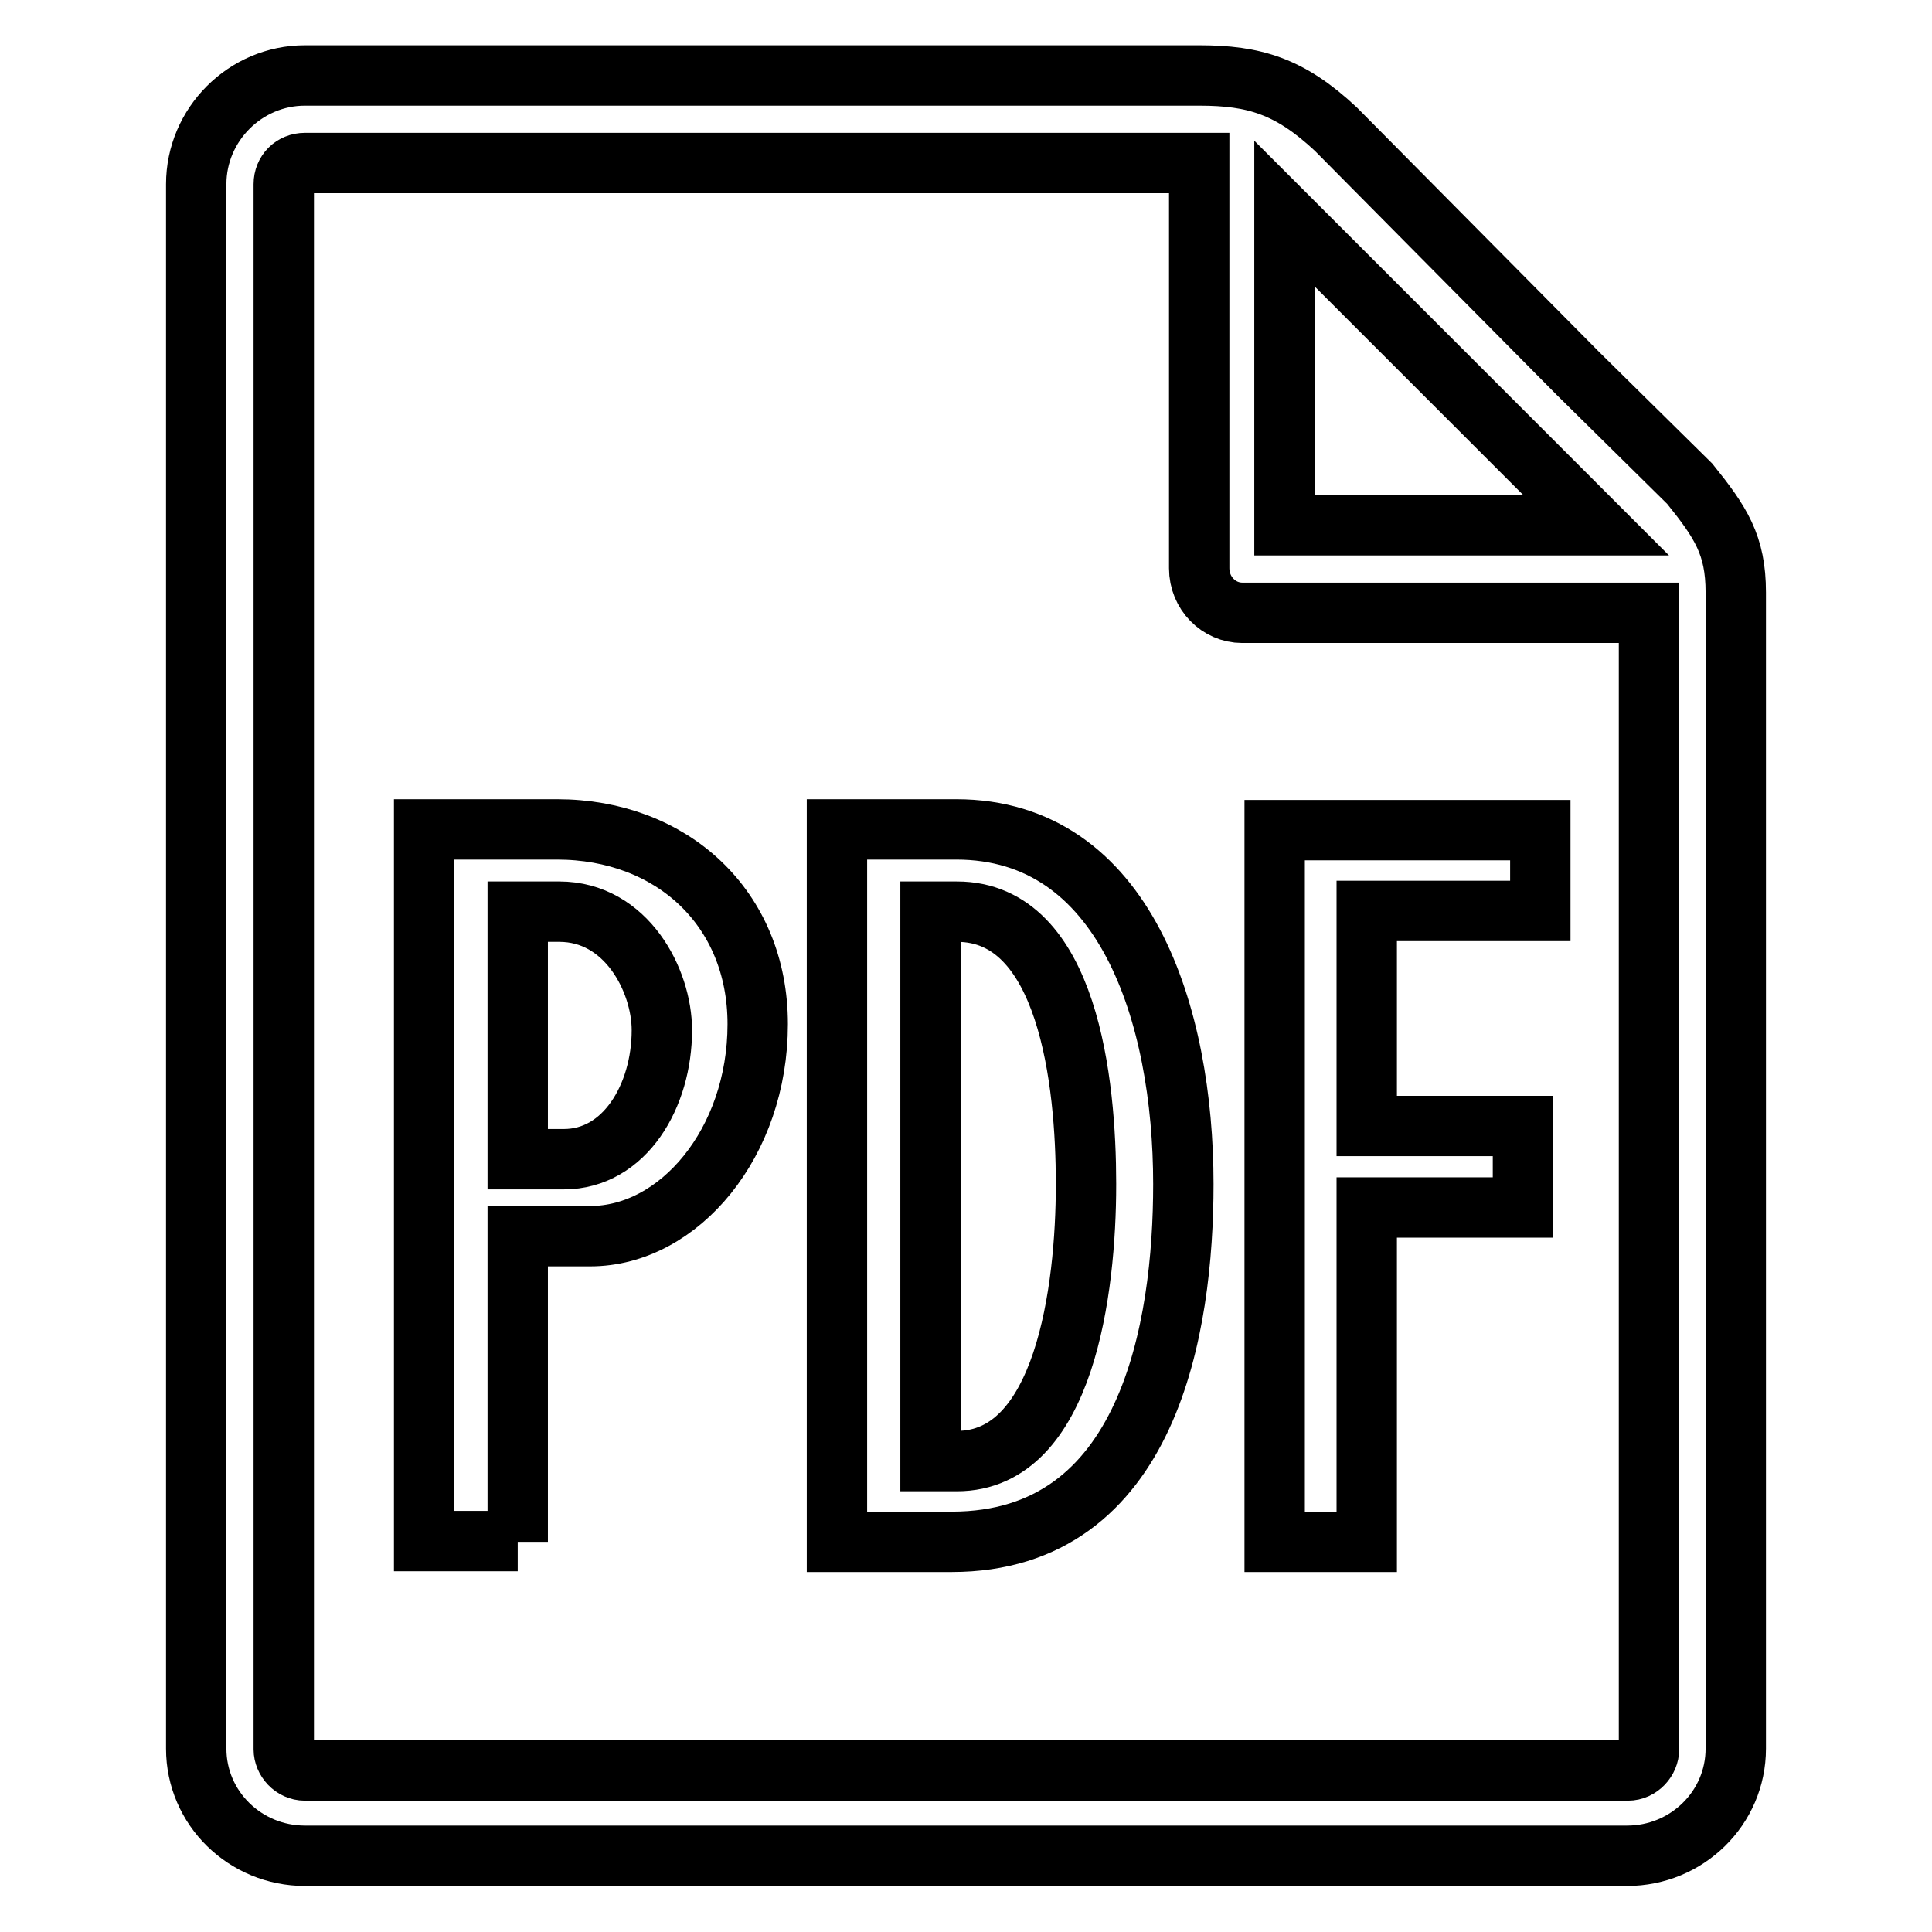
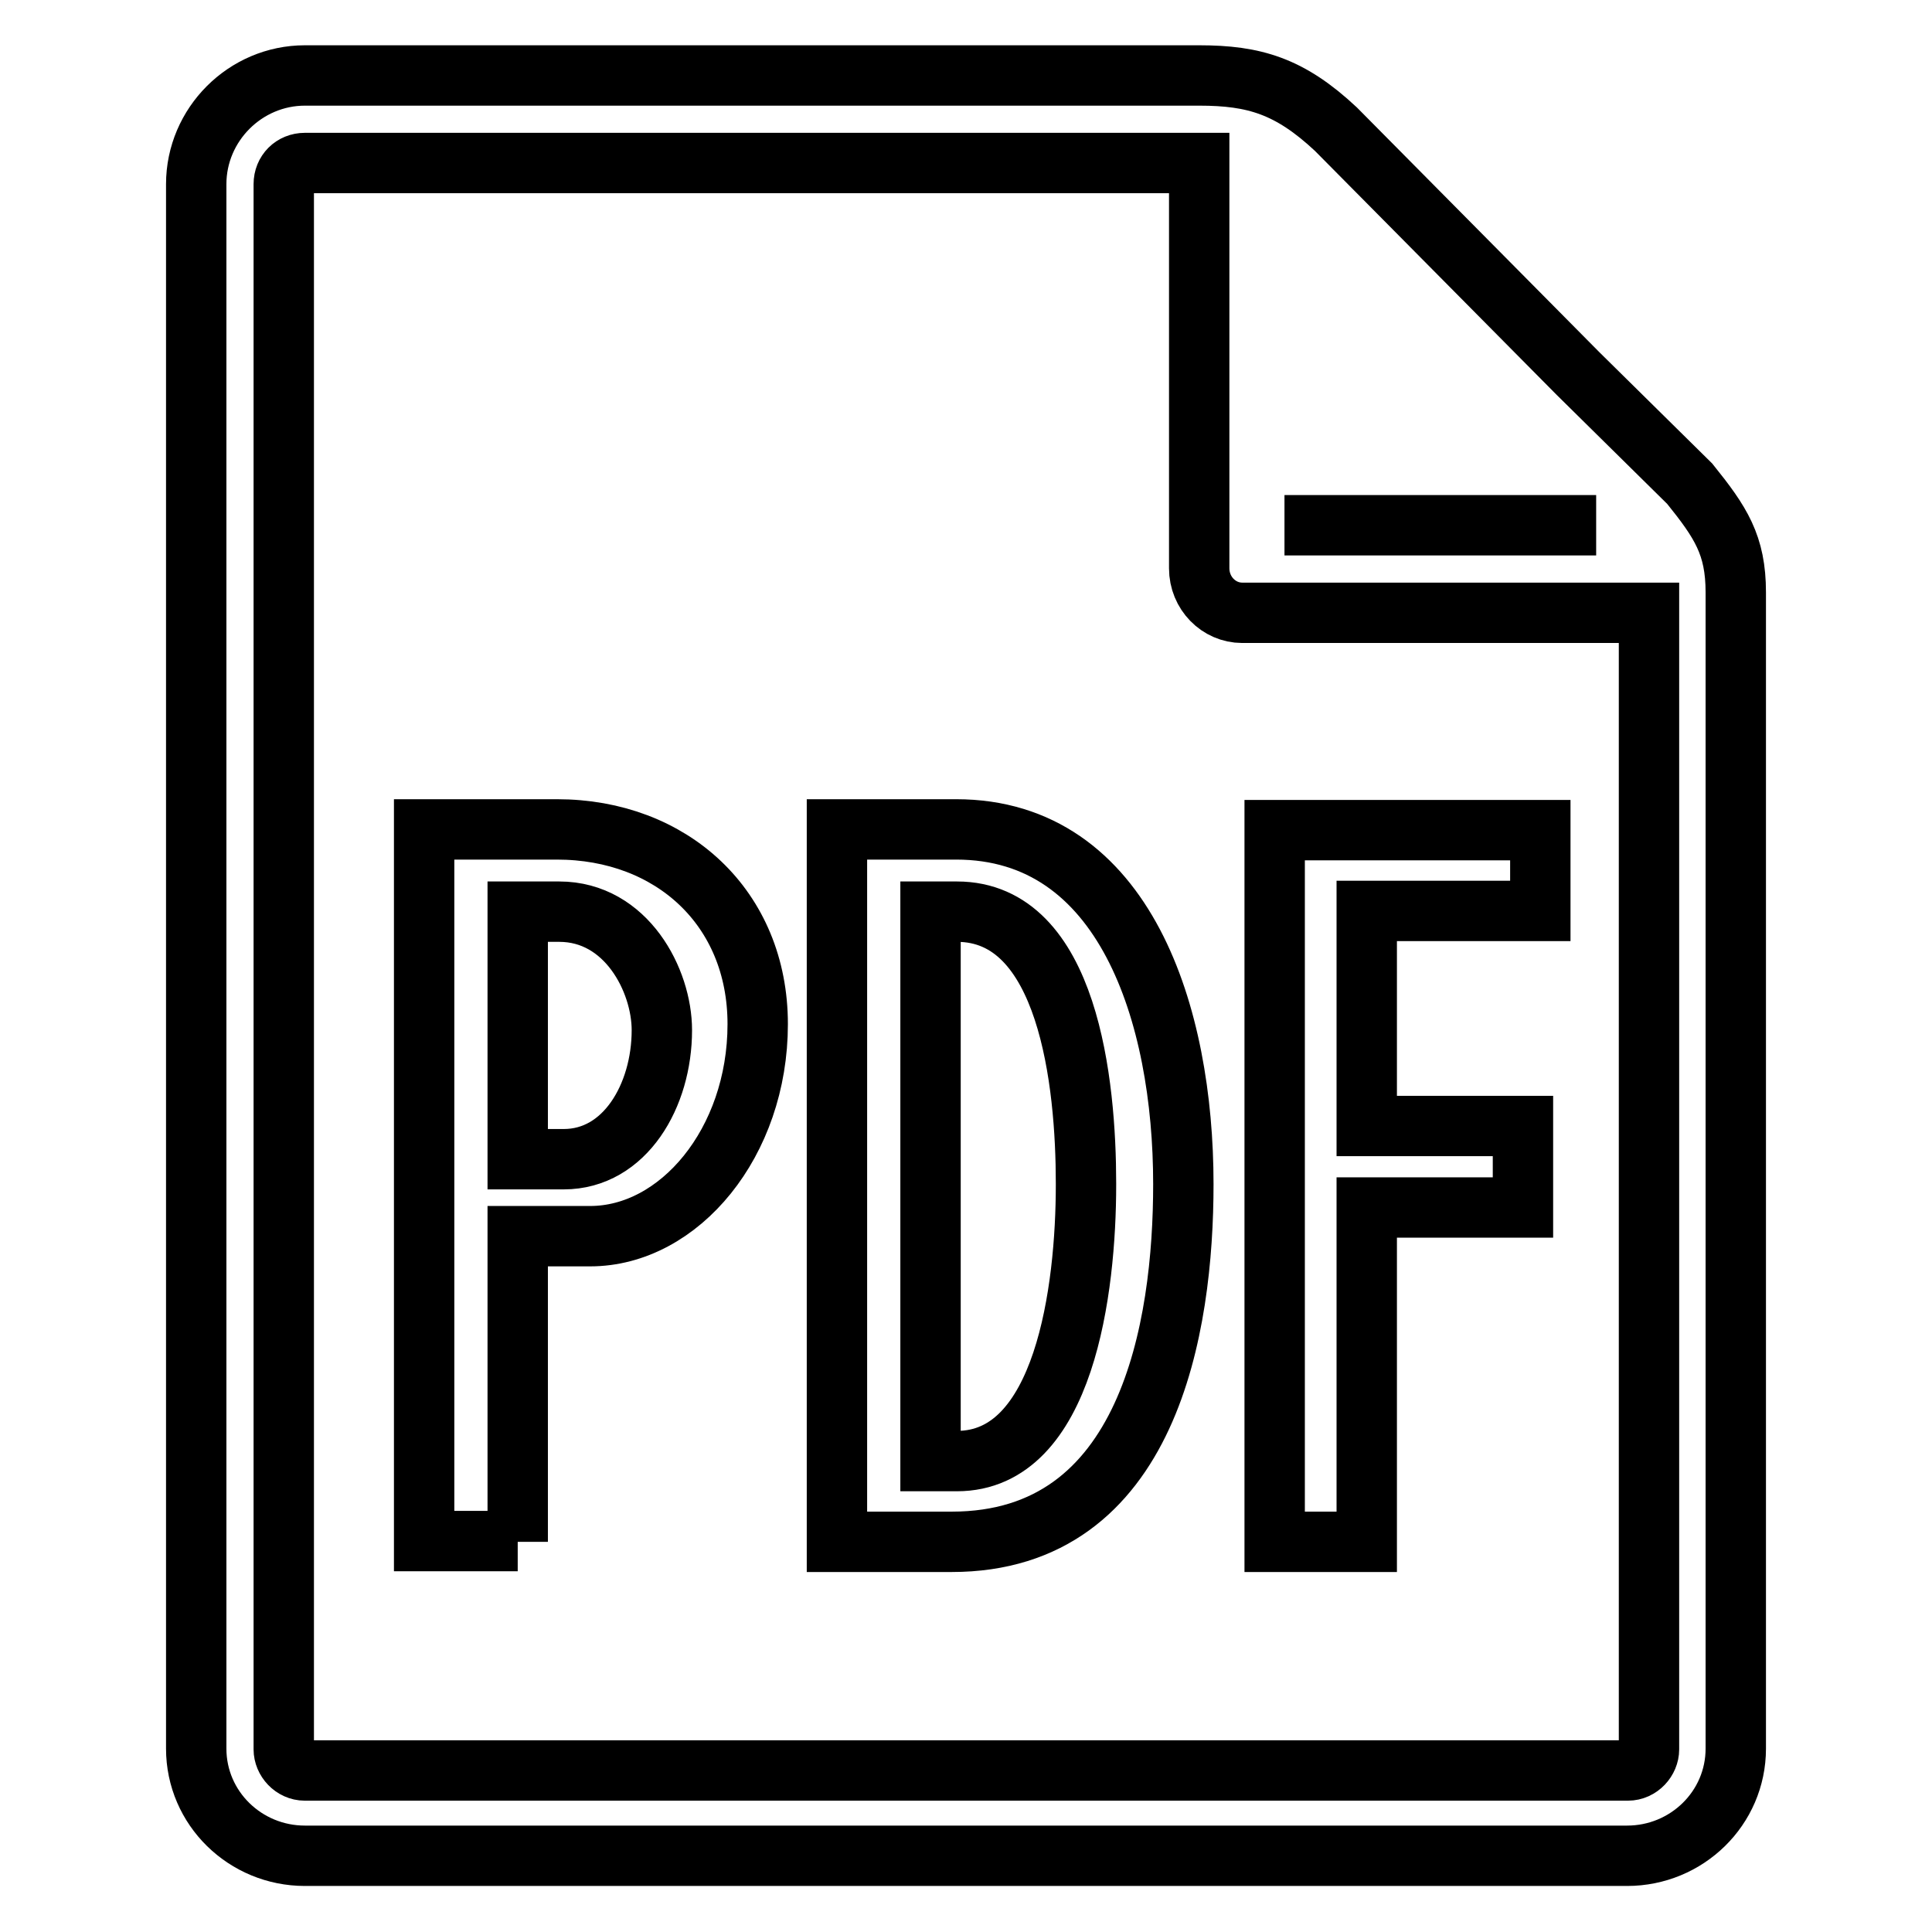
<svg xmlns="http://www.w3.org/2000/svg" version="1.1" x="0px" y="0px" viewBox="0 0 256 256" enable-background="new 0 0 256 256" xml:space="preserve">
  <g>
-     <path stroke-width="8" fill-opacity="0" stroke="#000000" d="M68.6,204.3v-40.5h9.6c11.8,0,22.2-12.4,22.2-28.1c0-15.4-11.4-25.8-26.6-25.8H56.2v94.3H68.6L68.6,204.3z  M68.6,153.5v-32.7h5.5c8.9,0,13.6,9.1,13.6,15.7c0,8.7-4.9,17.1-13,17.1H68.6z M110.9,110v94.3h15.2c26.2,0,30.7-28.5,30.7-47.4 c0-22.4-7.7-47-30.1-47H110.9z M143.9,157c0,13.8-2.8,36.6-17.1,36.6h-3.5v-72.8h3.5c14.8,0,17.1,22.8,17.1,36V157L143.9,157z  M181.1,204.3V160h20.7v-10.8h-20.7v-28.5h23V110h-35.2v94.3H181.1L181.1,204.3z M223.9,64.1l-14.8-14.6L177,17.1 c-6.1-5.7-10.8-7.1-18.1-7.1H40.4C32.5,10,26,16.5,26,24.4v207.3c0,7.9,6.5,14.2,14.4,14.2h175.2c7.9,0,14.4-6.3,14.4-14.2V78.5 C230,72.2,228,69.2,223.9,64.1L223.9,64.1L223.9,64.1L223.9,64.1z M211.5,69.6h-41.3V28.3L211.5,69.6z M218.5,231.8 c0,1.4-1.2,2.8-2.8,2.8H40.4c-1.6,0-2.8-1.4-2.8-2.8V24.4c0-1.6,1.2-2.8,2.8-2.8h118.5v53.7c0,3.3,2.6,5.9,5.7,5.9h53.9V231.8 L218.5,231.8z" />
+     <path stroke-width="8" fill-opacity="0" stroke="#000000" d="M68.6,204.3v-40.5h9.6c11.8,0,22.2-12.4,22.2-28.1c0-15.4-11.4-25.8-26.6-25.8H56.2v94.3H68.6L68.6,204.3z  M68.6,153.5v-32.7h5.5c8.9,0,13.6,9.1,13.6,15.7c0,8.7-4.9,17.1-13,17.1H68.6z M110.9,110v94.3h15.2c26.2,0,30.7-28.5,30.7-47.4 c0-22.4-7.7-47-30.1-47H110.9z M143.9,157c0,13.8-2.8,36.6-17.1,36.6h-3.5v-72.8h3.5c14.8,0,17.1,22.8,17.1,36V157L143.9,157z  M181.1,204.3V160h20.7v-10.8h-20.7v-28.5h23V110h-35.2v94.3H181.1L181.1,204.3z M223.9,64.1l-14.8-14.6L177,17.1 c-6.1-5.7-10.8-7.1-18.1-7.1H40.4C32.5,10,26,16.5,26,24.4v207.3c0,7.9,6.5,14.2,14.4,14.2h175.2c7.9,0,14.4-6.3,14.4-14.2V78.5 C230,72.2,228,69.2,223.9,64.1L223.9,64.1L223.9,64.1L223.9,64.1z M211.5,69.6h-41.3L211.5,69.6z M218.5,231.8 c0,1.4-1.2,2.8-2.8,2.8H40.4c-1.6,0-2.8-1.4-2.8-2.8V24.4c0-1.6,1.2-2.8,2.8-2.8h118.5v53.7c0,3.3,2.6,5.9,5.7,5.9h53.9V231.8 L218.5,231.8z" />
  </g>
</svg>